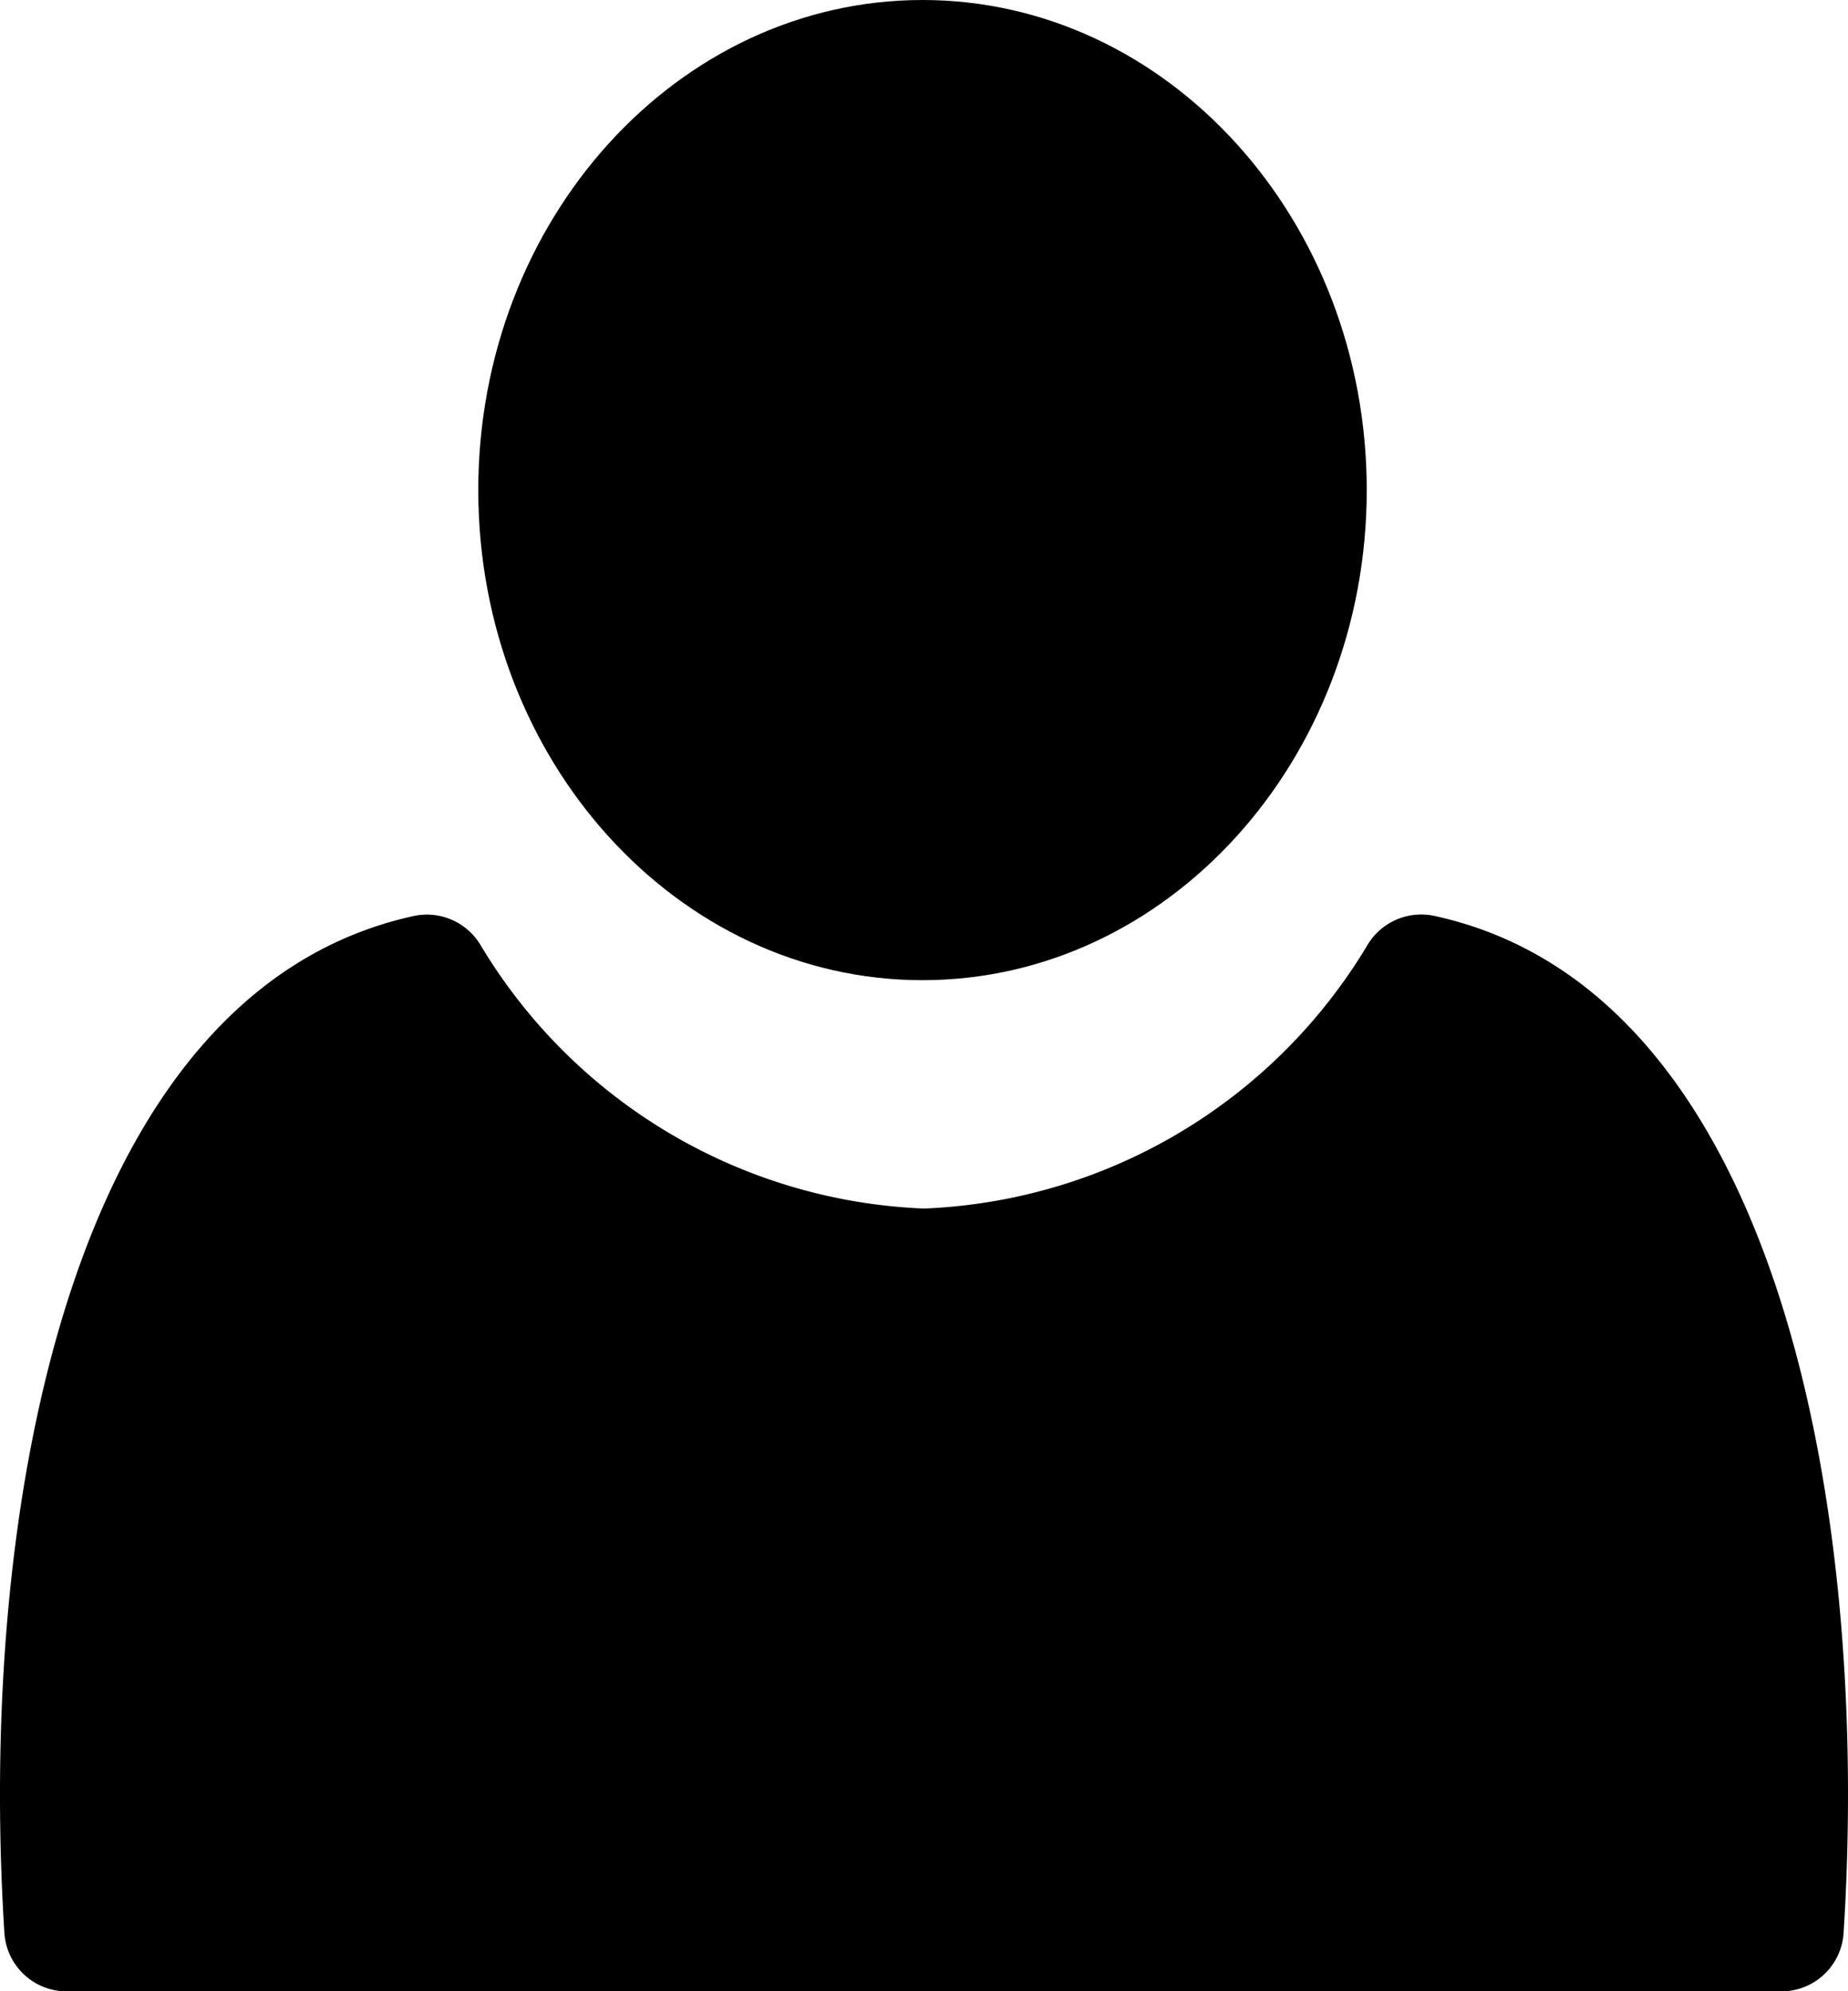
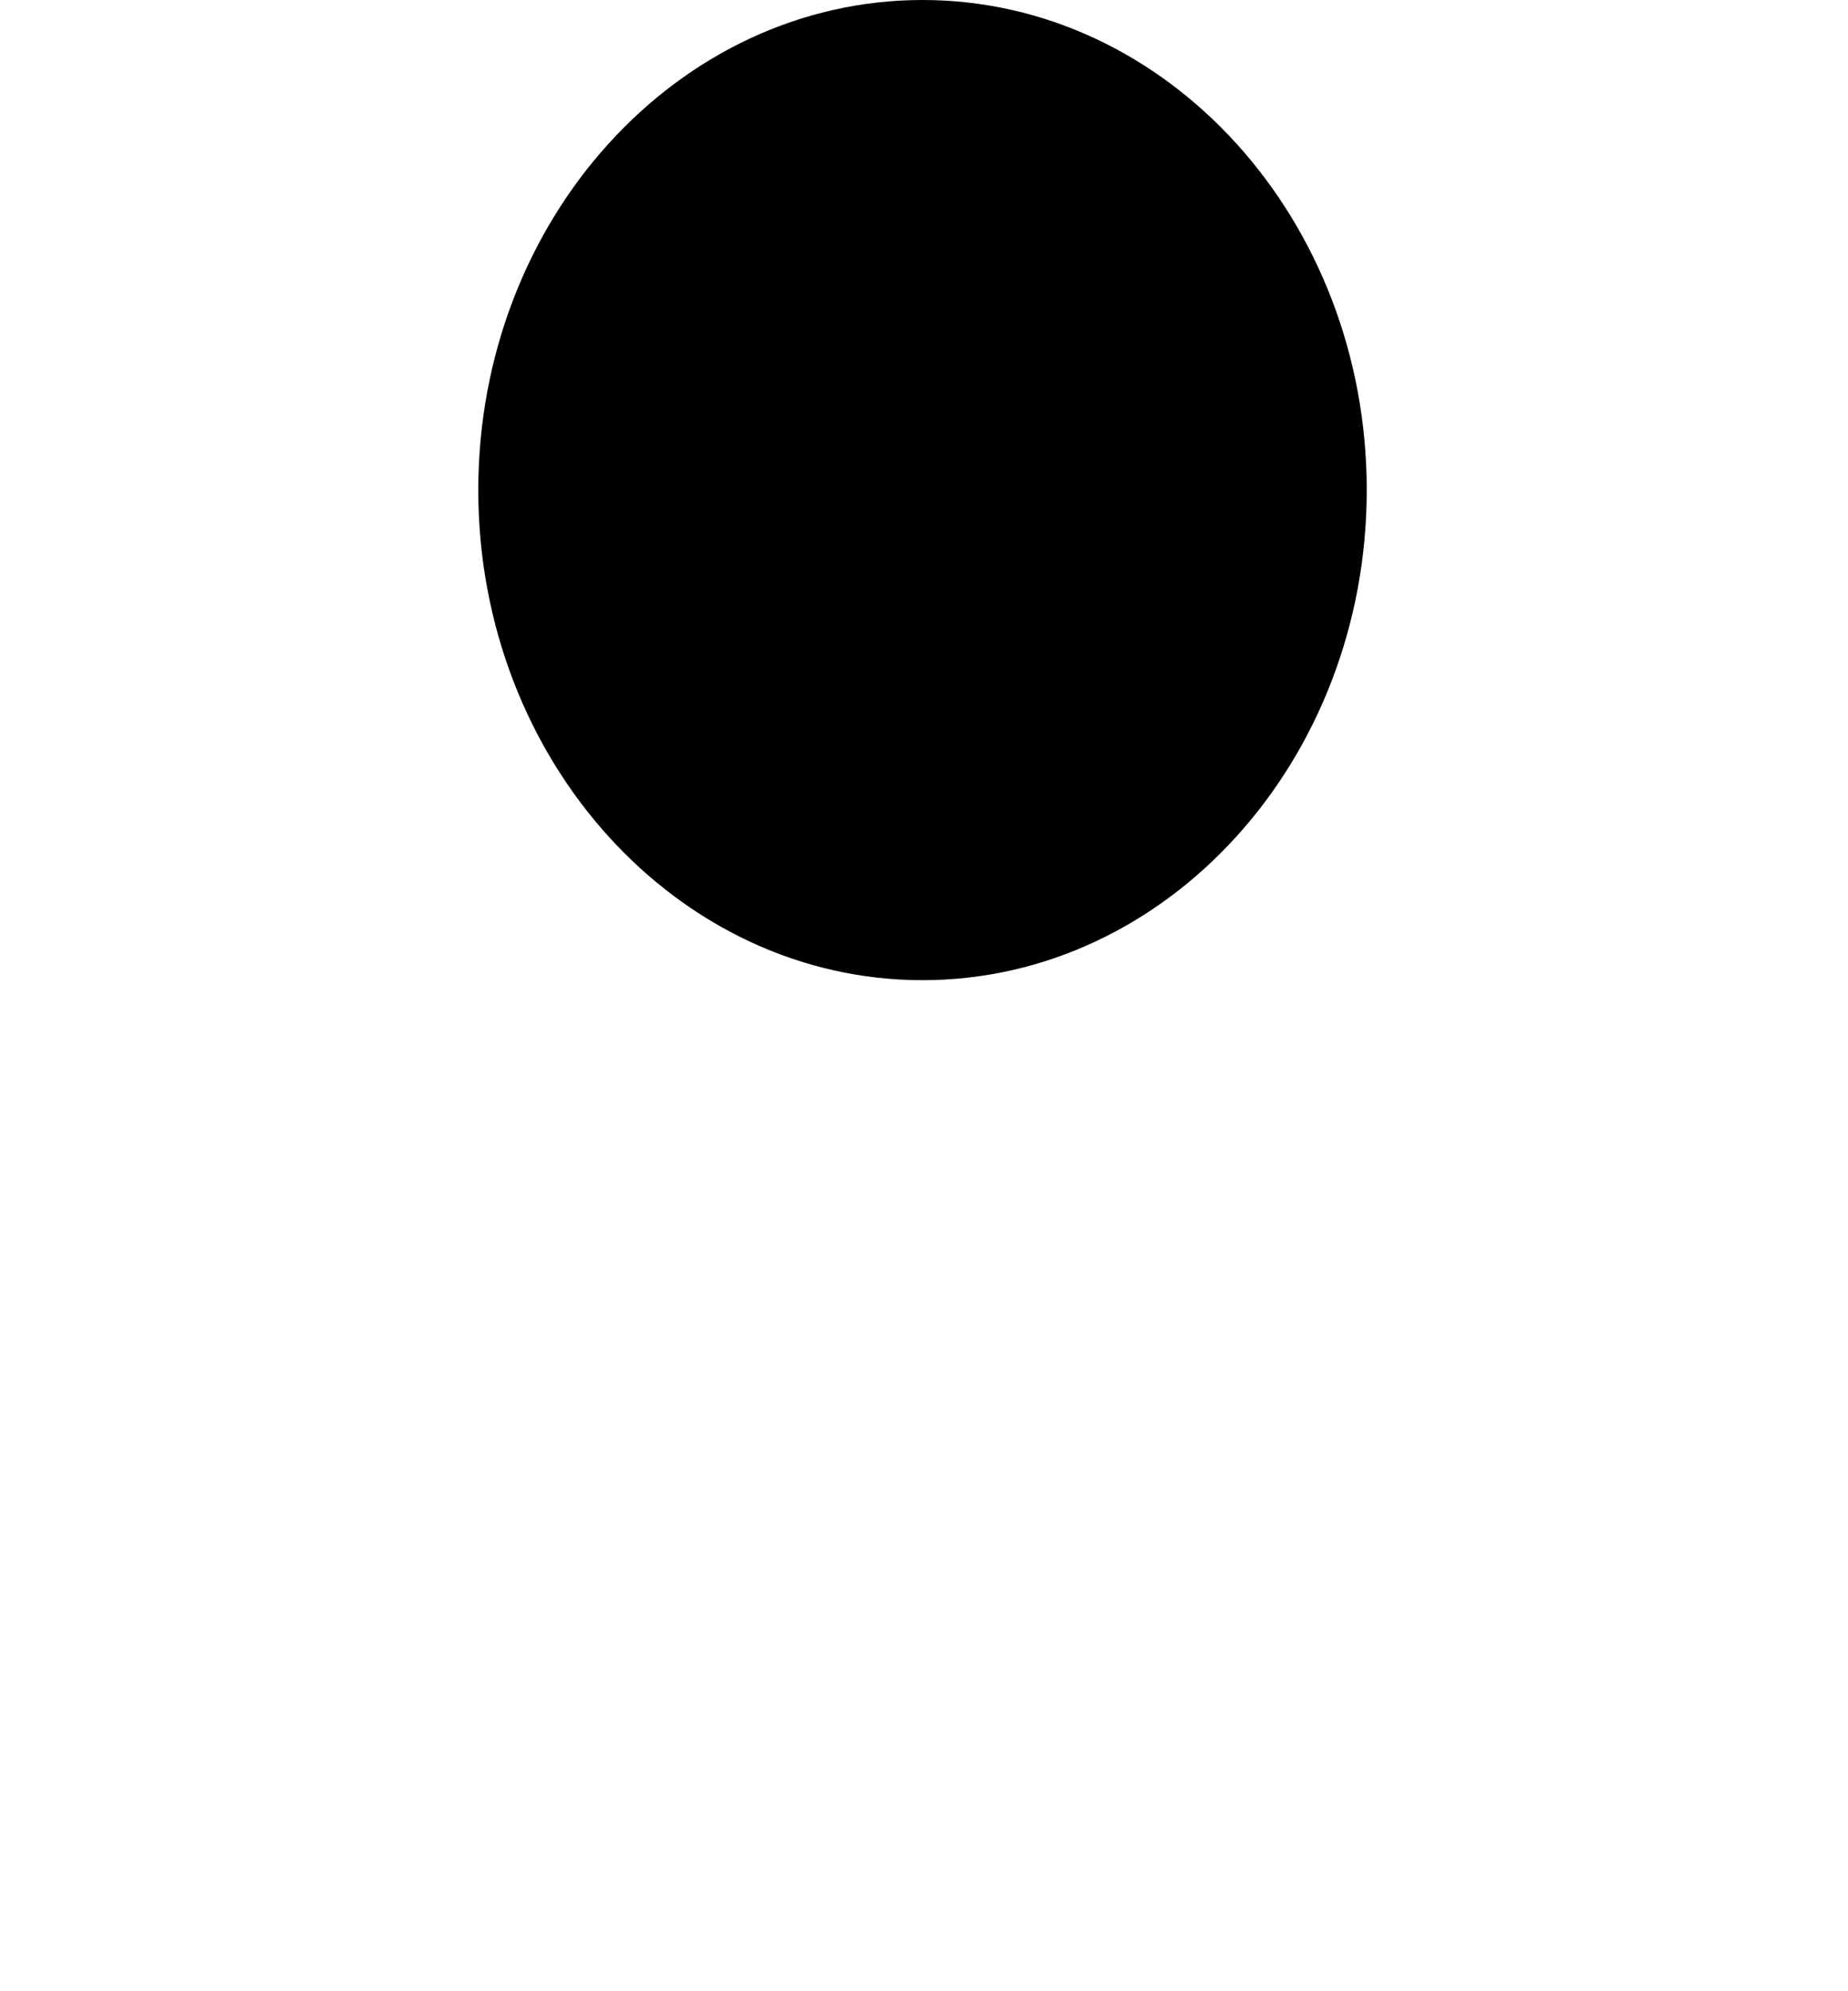
<svg xmlns="http://www.w3.org/2000/svg" id="anchor-scroll-services" width="26" height="28" viewBox="0 0 26 28">
  <g id="Group_11947" data-name="Group 11947">
    <path id="Path_13436" data-name="Path 13436" d="M32.8,13.783c3.447,0,6.25-3.092,6.25-6.892S36.247,0,32.8,0,26.55,3.092,26.55,6.892,29.354,13.783,32.8,13.783Z" transform="translate(-19.821)" />
-     <path id="Path_13437" data-name="Path 13437" d="M23.757,44.075a.881.881,0,0,0-.935.4,7.627,7.627,0,0,1-6.245,3.715,7.626,7.626,0,0,1-6.244-3.713.88.88,0,0,0-.937-.4c-4.855,1.065-6.135,8.369-5.757,14.3a.878.878,0,0,0,.877.821H28.638a.877.877,0,0,0,.877-.821C29.893,52.438,28.613,45.13,23.757,44.075Z" transform="translate(-3.577 -31.196)" />
  </g>
</svg>